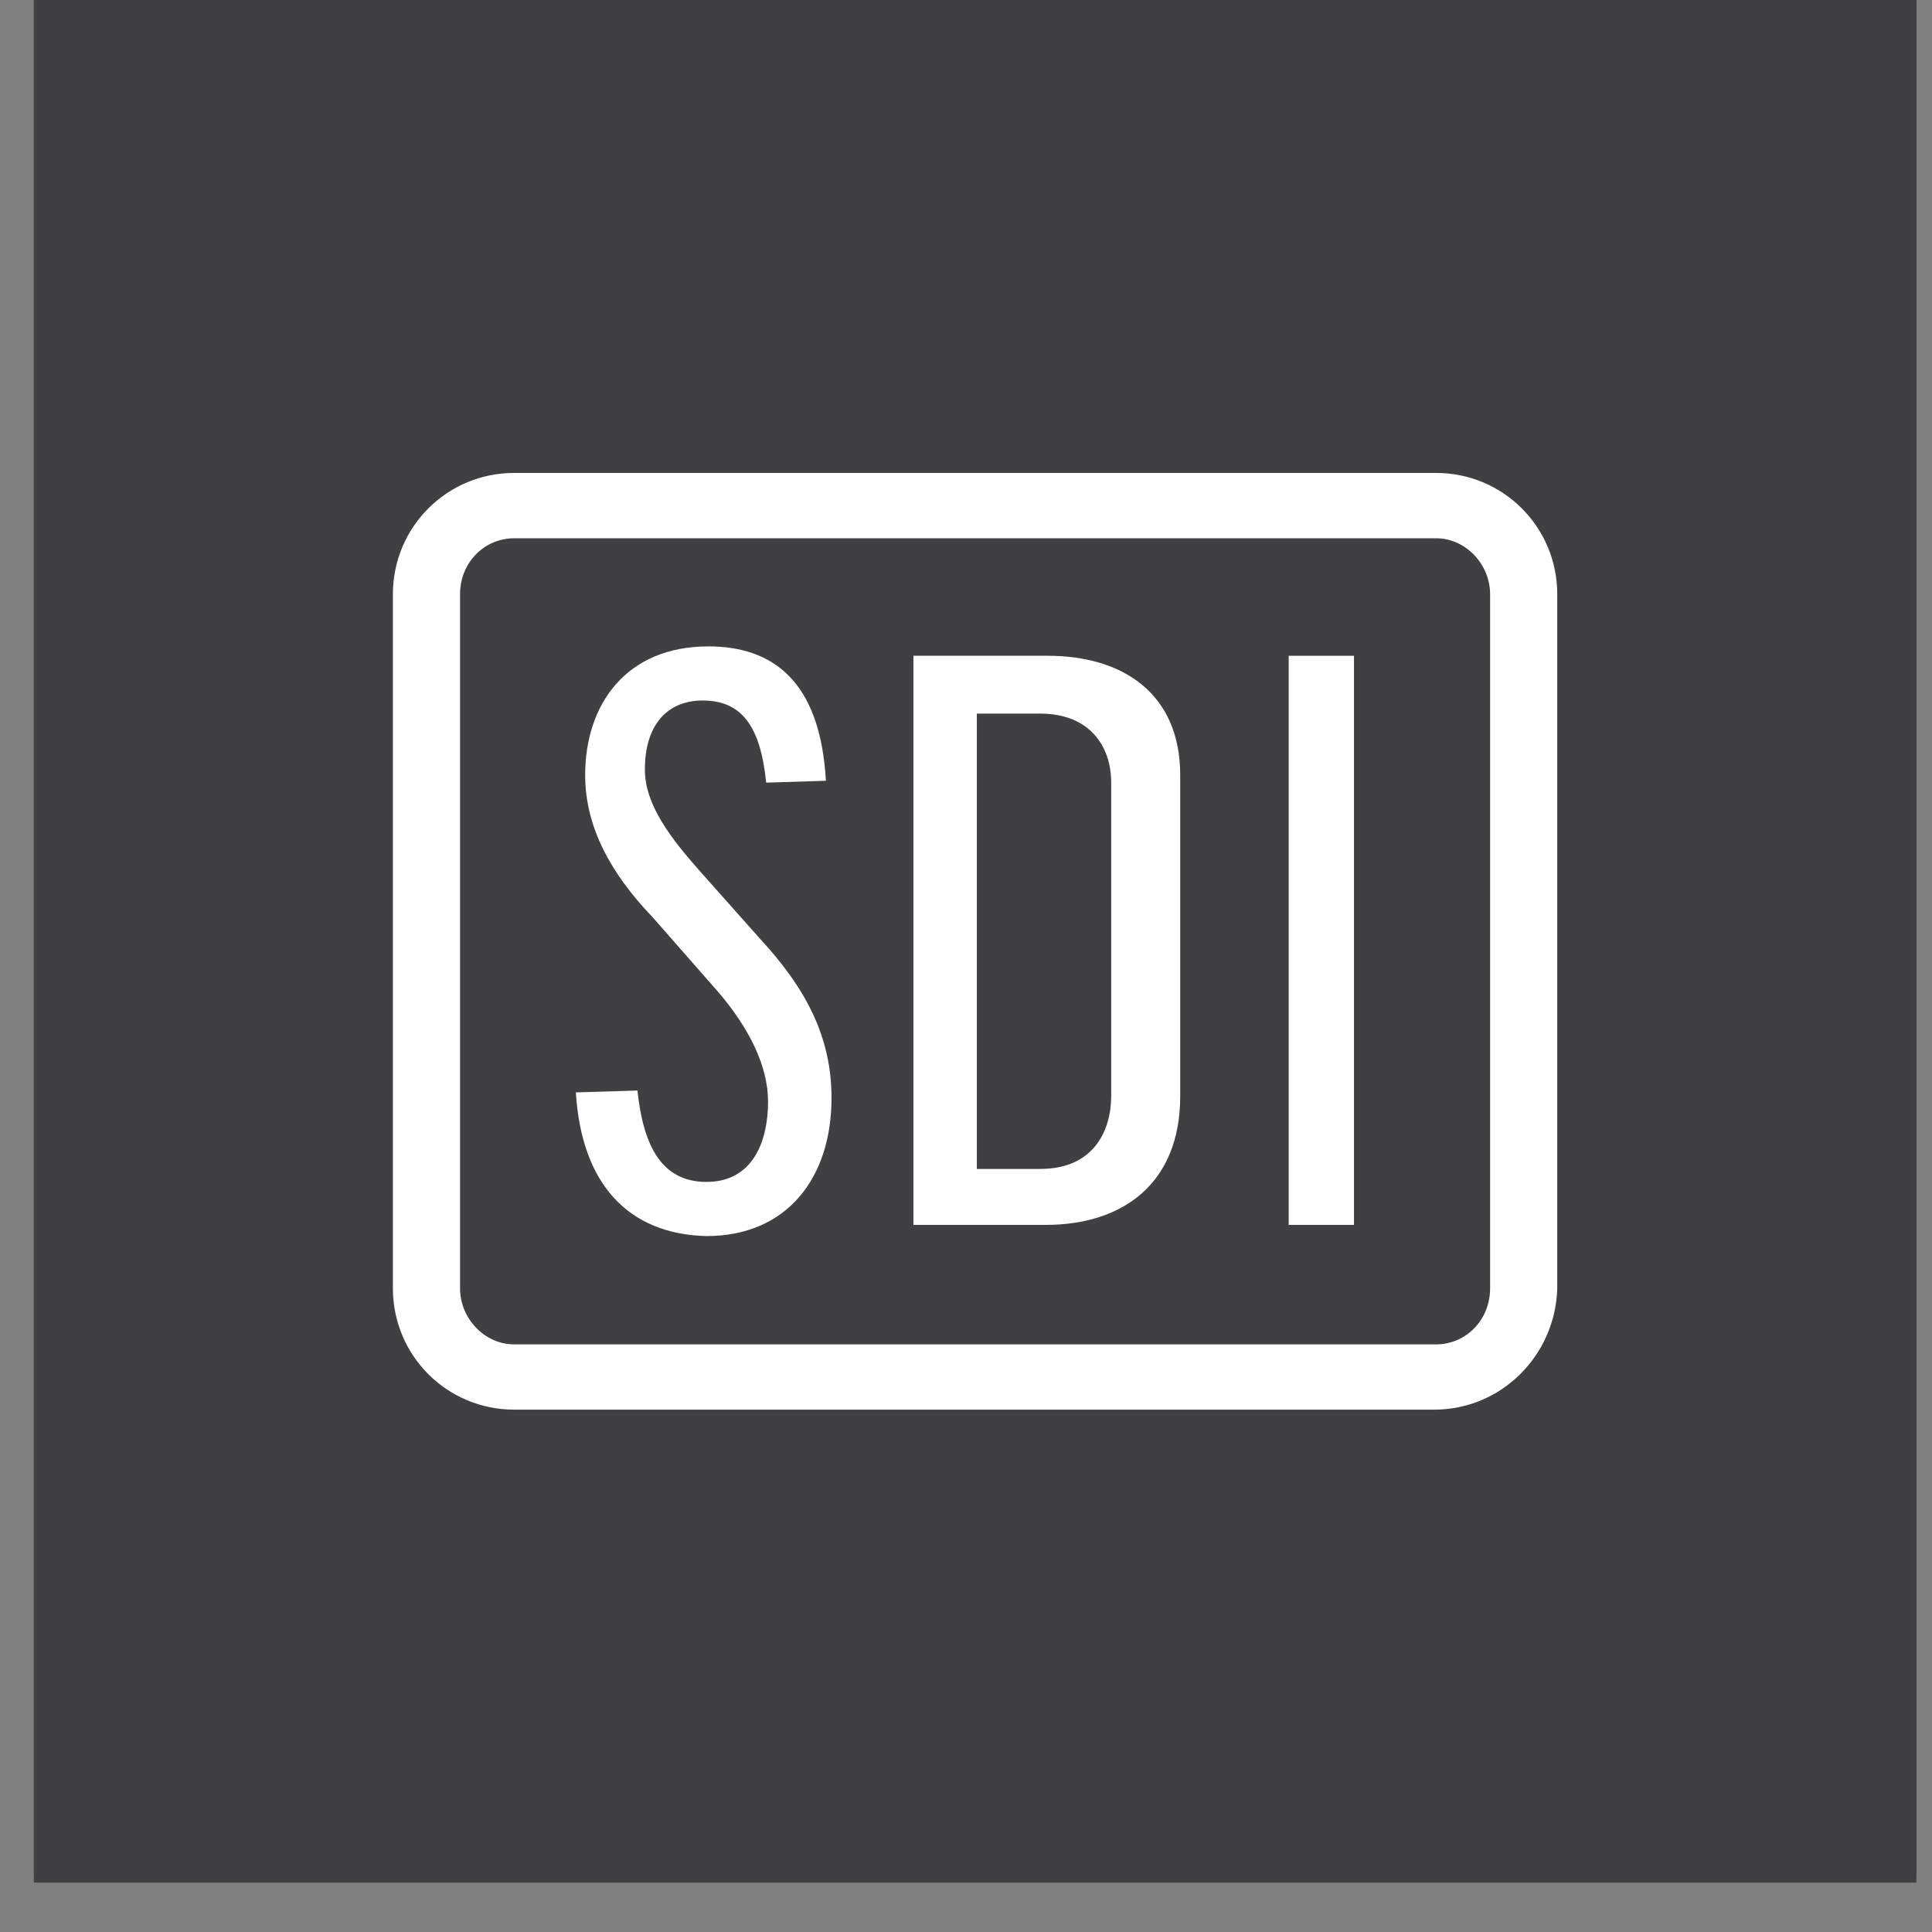
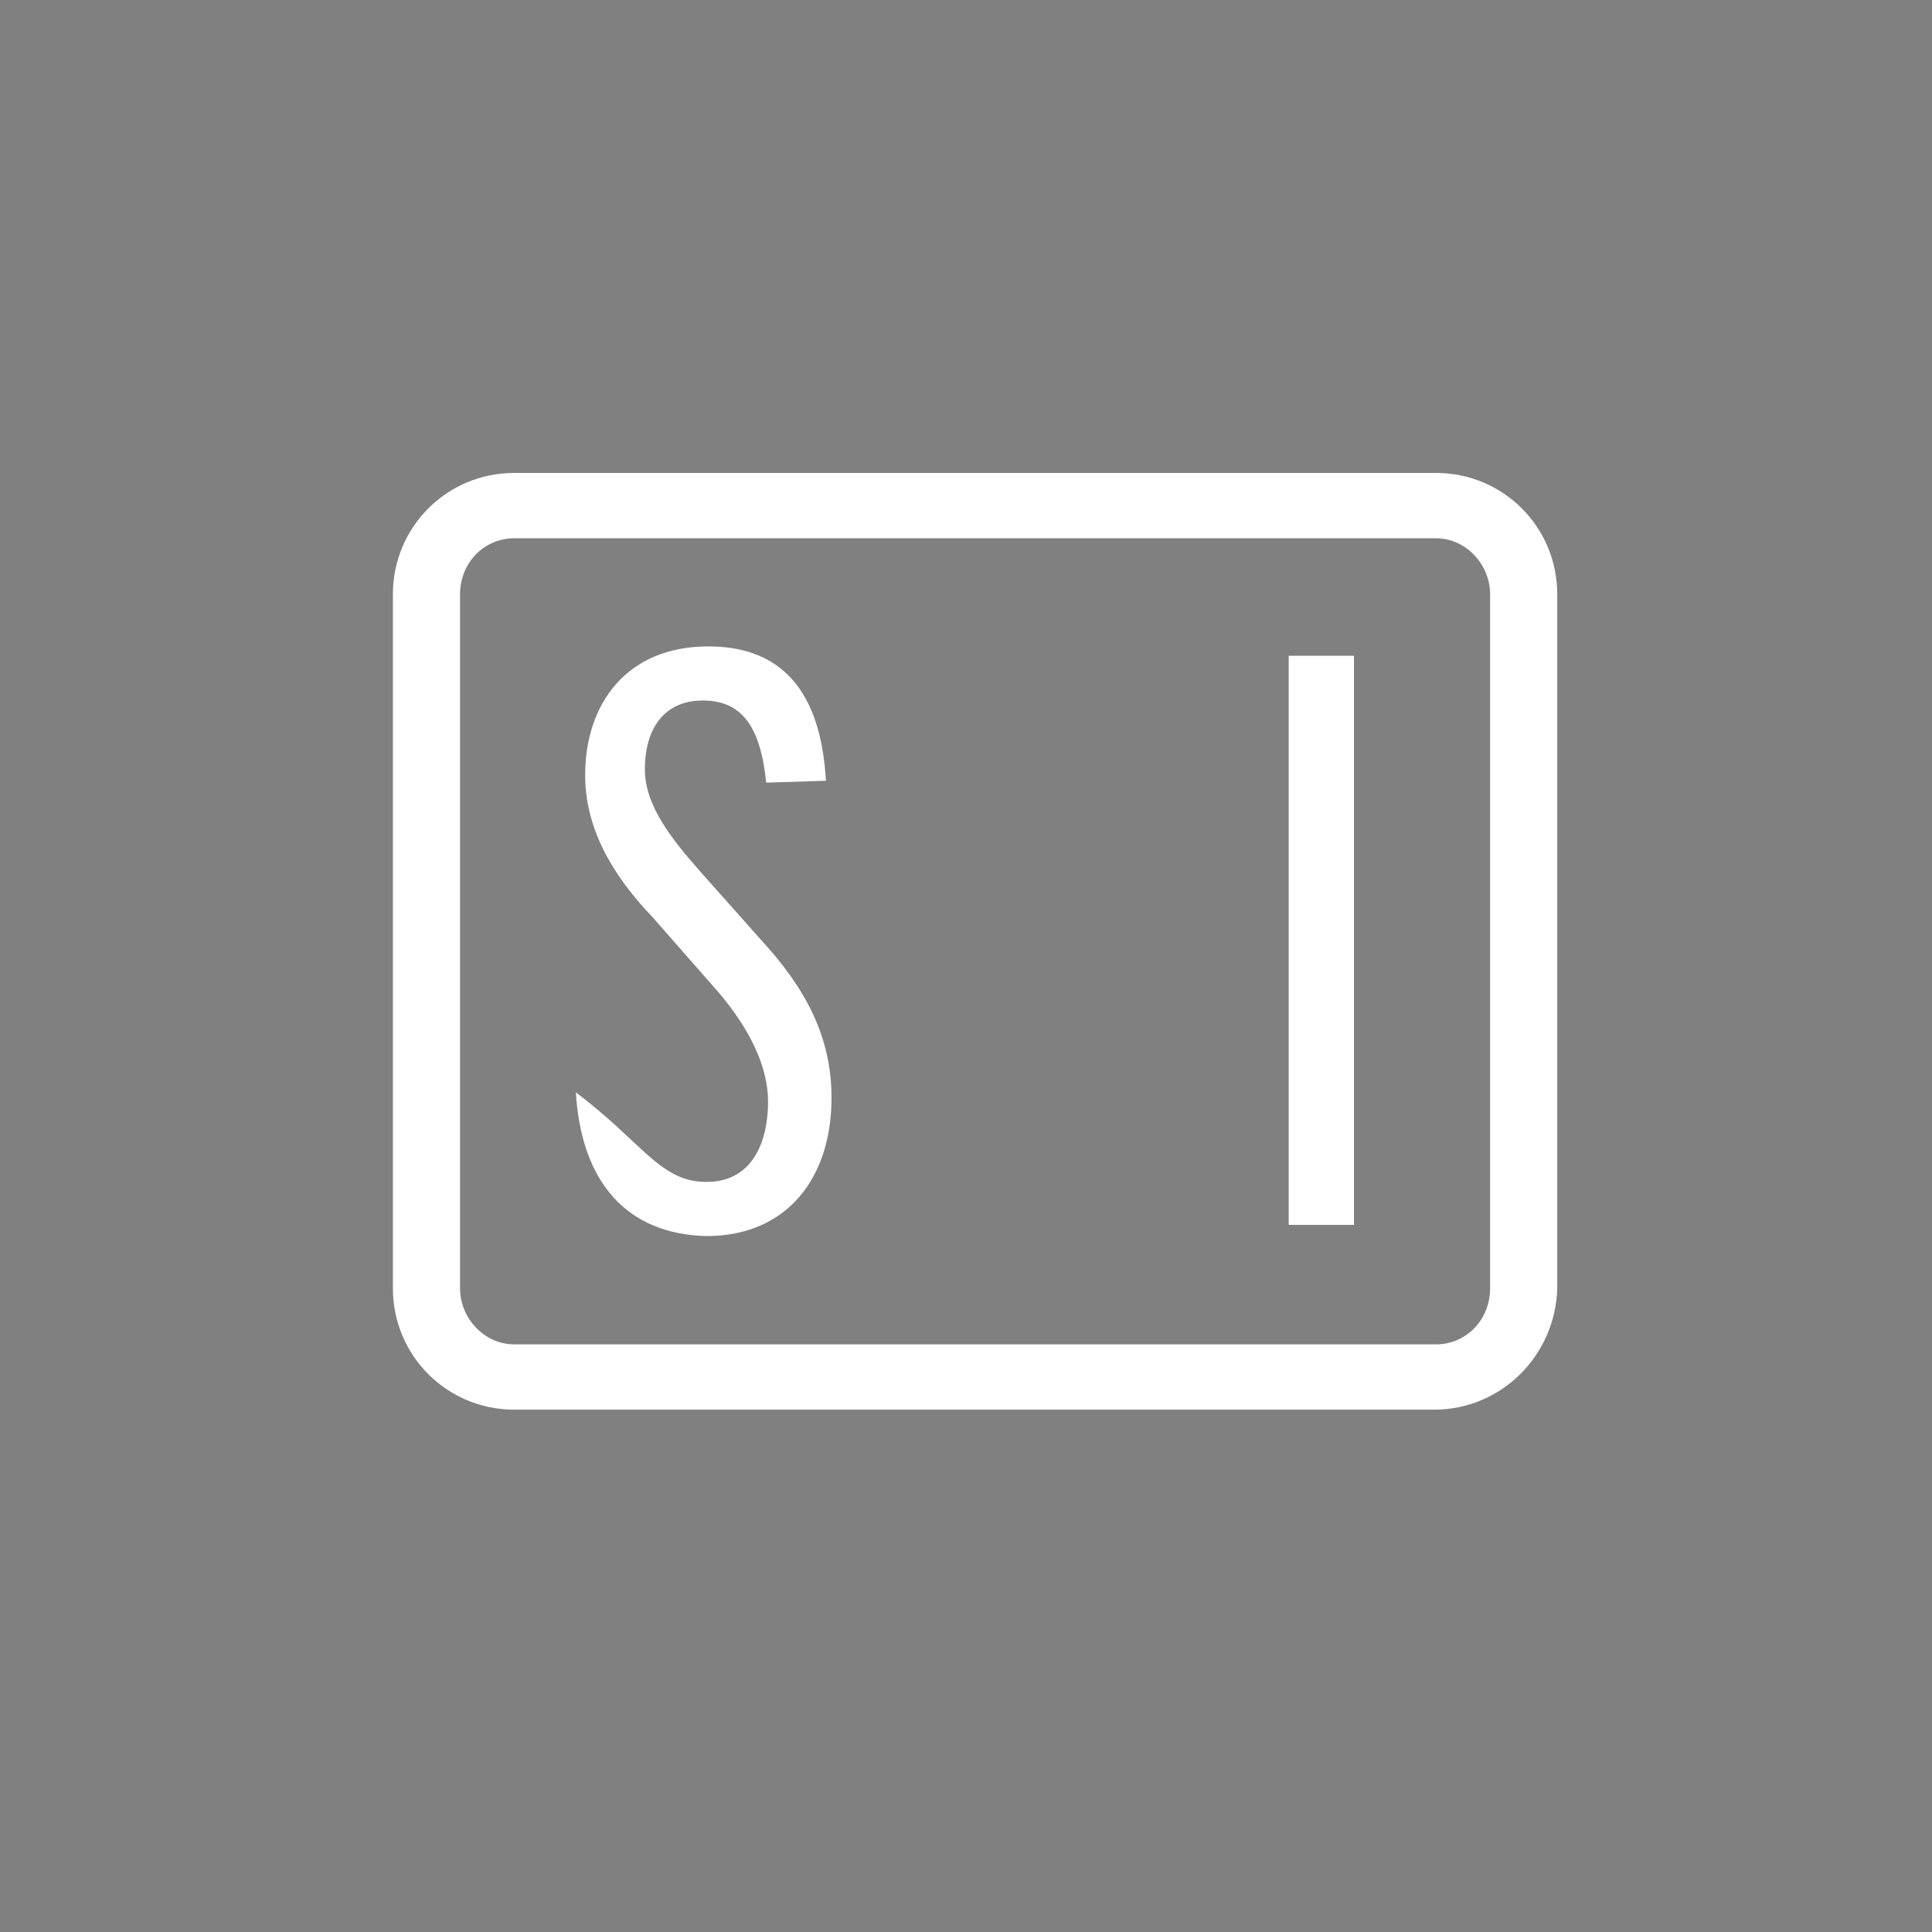
<svg xmlns="http://www.w3.org/2000/svg" width="33" height="33" viewBox="0 0 33 33" fill="none">
  <rect x="0" y="0" width="33" height="33" fill="#808080" stroke="none" />
-   <rect width="32.156" height="32" transform="translate(0.578)" fill="#404042" />
-   <rect width="32.156" height="32.156" transform="translate(0.578)" fill="#404042" />
-   <path d="M9.836 18.659L10.888 18.627C10.983 19.519 11.27 20.188 12.067 20.188C12.864 20.188 13.119 19.487 13.119 18.818C13.119 18.212 12.8 17.575 12.29 16.969L11.143 15.662C10.441 14.93 9.995 14.133 9.995 13.24C9.995 12.029 10.697 11.041 12.099 11.041C13.183 11.041 14.011 11.615 14.107 13.336L13.087 13.368C12.991 12.412 12.673 11.965 12.003 11.965C11.398 11.965 11.015 12.38 11.015 13.145C11.015 13.75 11.461 14.324 11.971 14.898L12.991 16.045C13.756 16.874 14.203 17.702 14.203 18.754C14.203 20.125 13.438 21.113 12.067 21.113C10.728 21.081 9.932 20.22 9.836 18.659Z" fill="white" />
-   <path d="M17.769 19.966C18.693 19.966 18.98 19.297 18.98 18.723V13.368C18.98 12.731 18.598 12.189 17.769 12.189H16.685V19.966H17.769ZM15.602 11.201H17.896C19.171 11.201 20.159 11.839 20.159 13.241V18.723C20.159 20.221 19.171 20.922 17.864 20.922H15.602V11.201Z" fill="white" />
+   <path d="M9.836 18.659C10.983 19.519 11.27 20.188 12.067 20.188C12.864 20.188 13.119 19.487 13.119 18.818C13.119 18.212 12.8 17.575 12.29 16.969L11.143 15.662C10.441 14.93 9.995 14.133 9.995 13.24C9.995 12.029 10.697 11.041 12.099 11.041C13.183 11.041 14.011 11.615 14.107 13.336L13.087 13.368C12.991 12.412 12.673 11.965 12.003 11.965C11.398 11.965 11.015 12.38 11.015 13.145C11.015 13.75 11.461 14.324 11.971 14.898L12.991 16.045C13.756 16.874 14.203 17.702 14.203 18.754C14.203 20.125 13.438 21.113 12.067 21.113C10.728 21.081 9.932 20.22 9.836 18.659Z" fill="white" />
  <path d="M23.127 11.201H22.012V20.922H23.127V11.201Z" fill="white" />
  <path d="M8.783 9.194C8.273 9.194 7.858 9.608 7.858 10.15V22.006C7.858 22.516 8.273 22.963 8.783 22.963H24.528C25.038 22.963 25.452 22.548 25.452 22.006V10.15C25.452 9.64 25.038 9.194 24.528 9.194H8.783ZM24.496 24.078H8.783C7.635 24.078 6.711 23.154 6.711 22.006V10.15C6.711 9.002 7.635 8.078 8.783 8.078H24.528C25.675 8.078 26.599 9.002 26.599 10.15V22.006C26.567 23.154 25.643 24.078 24.496 24.078Z" fill="white" />
</svg>